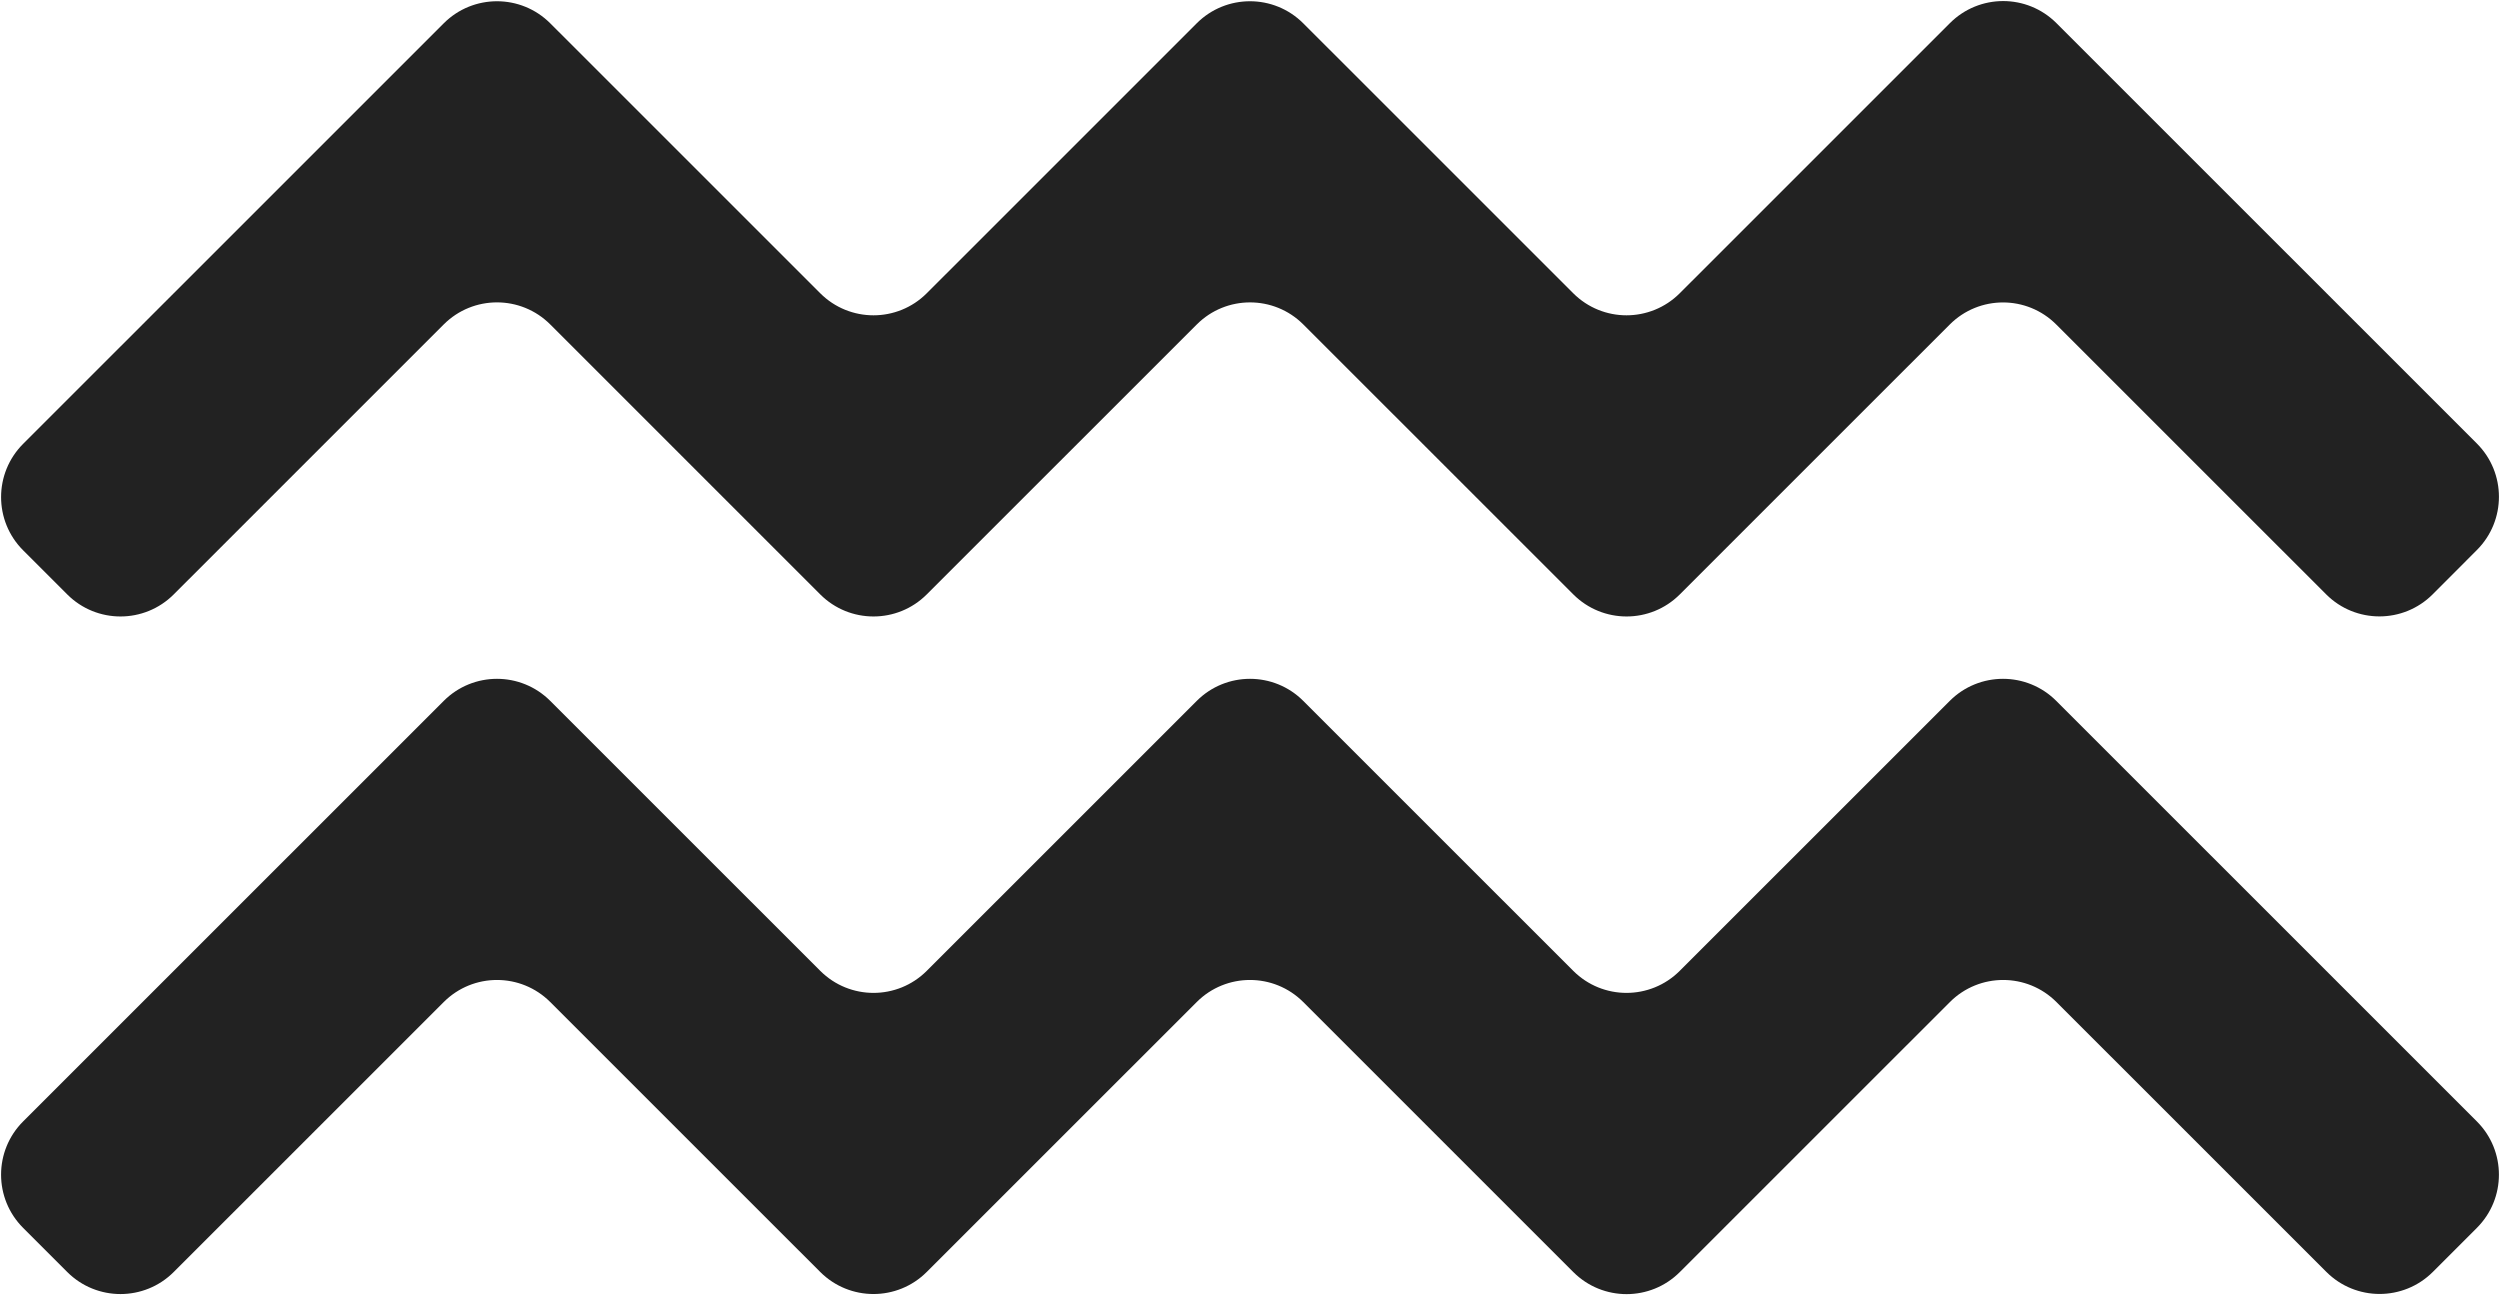
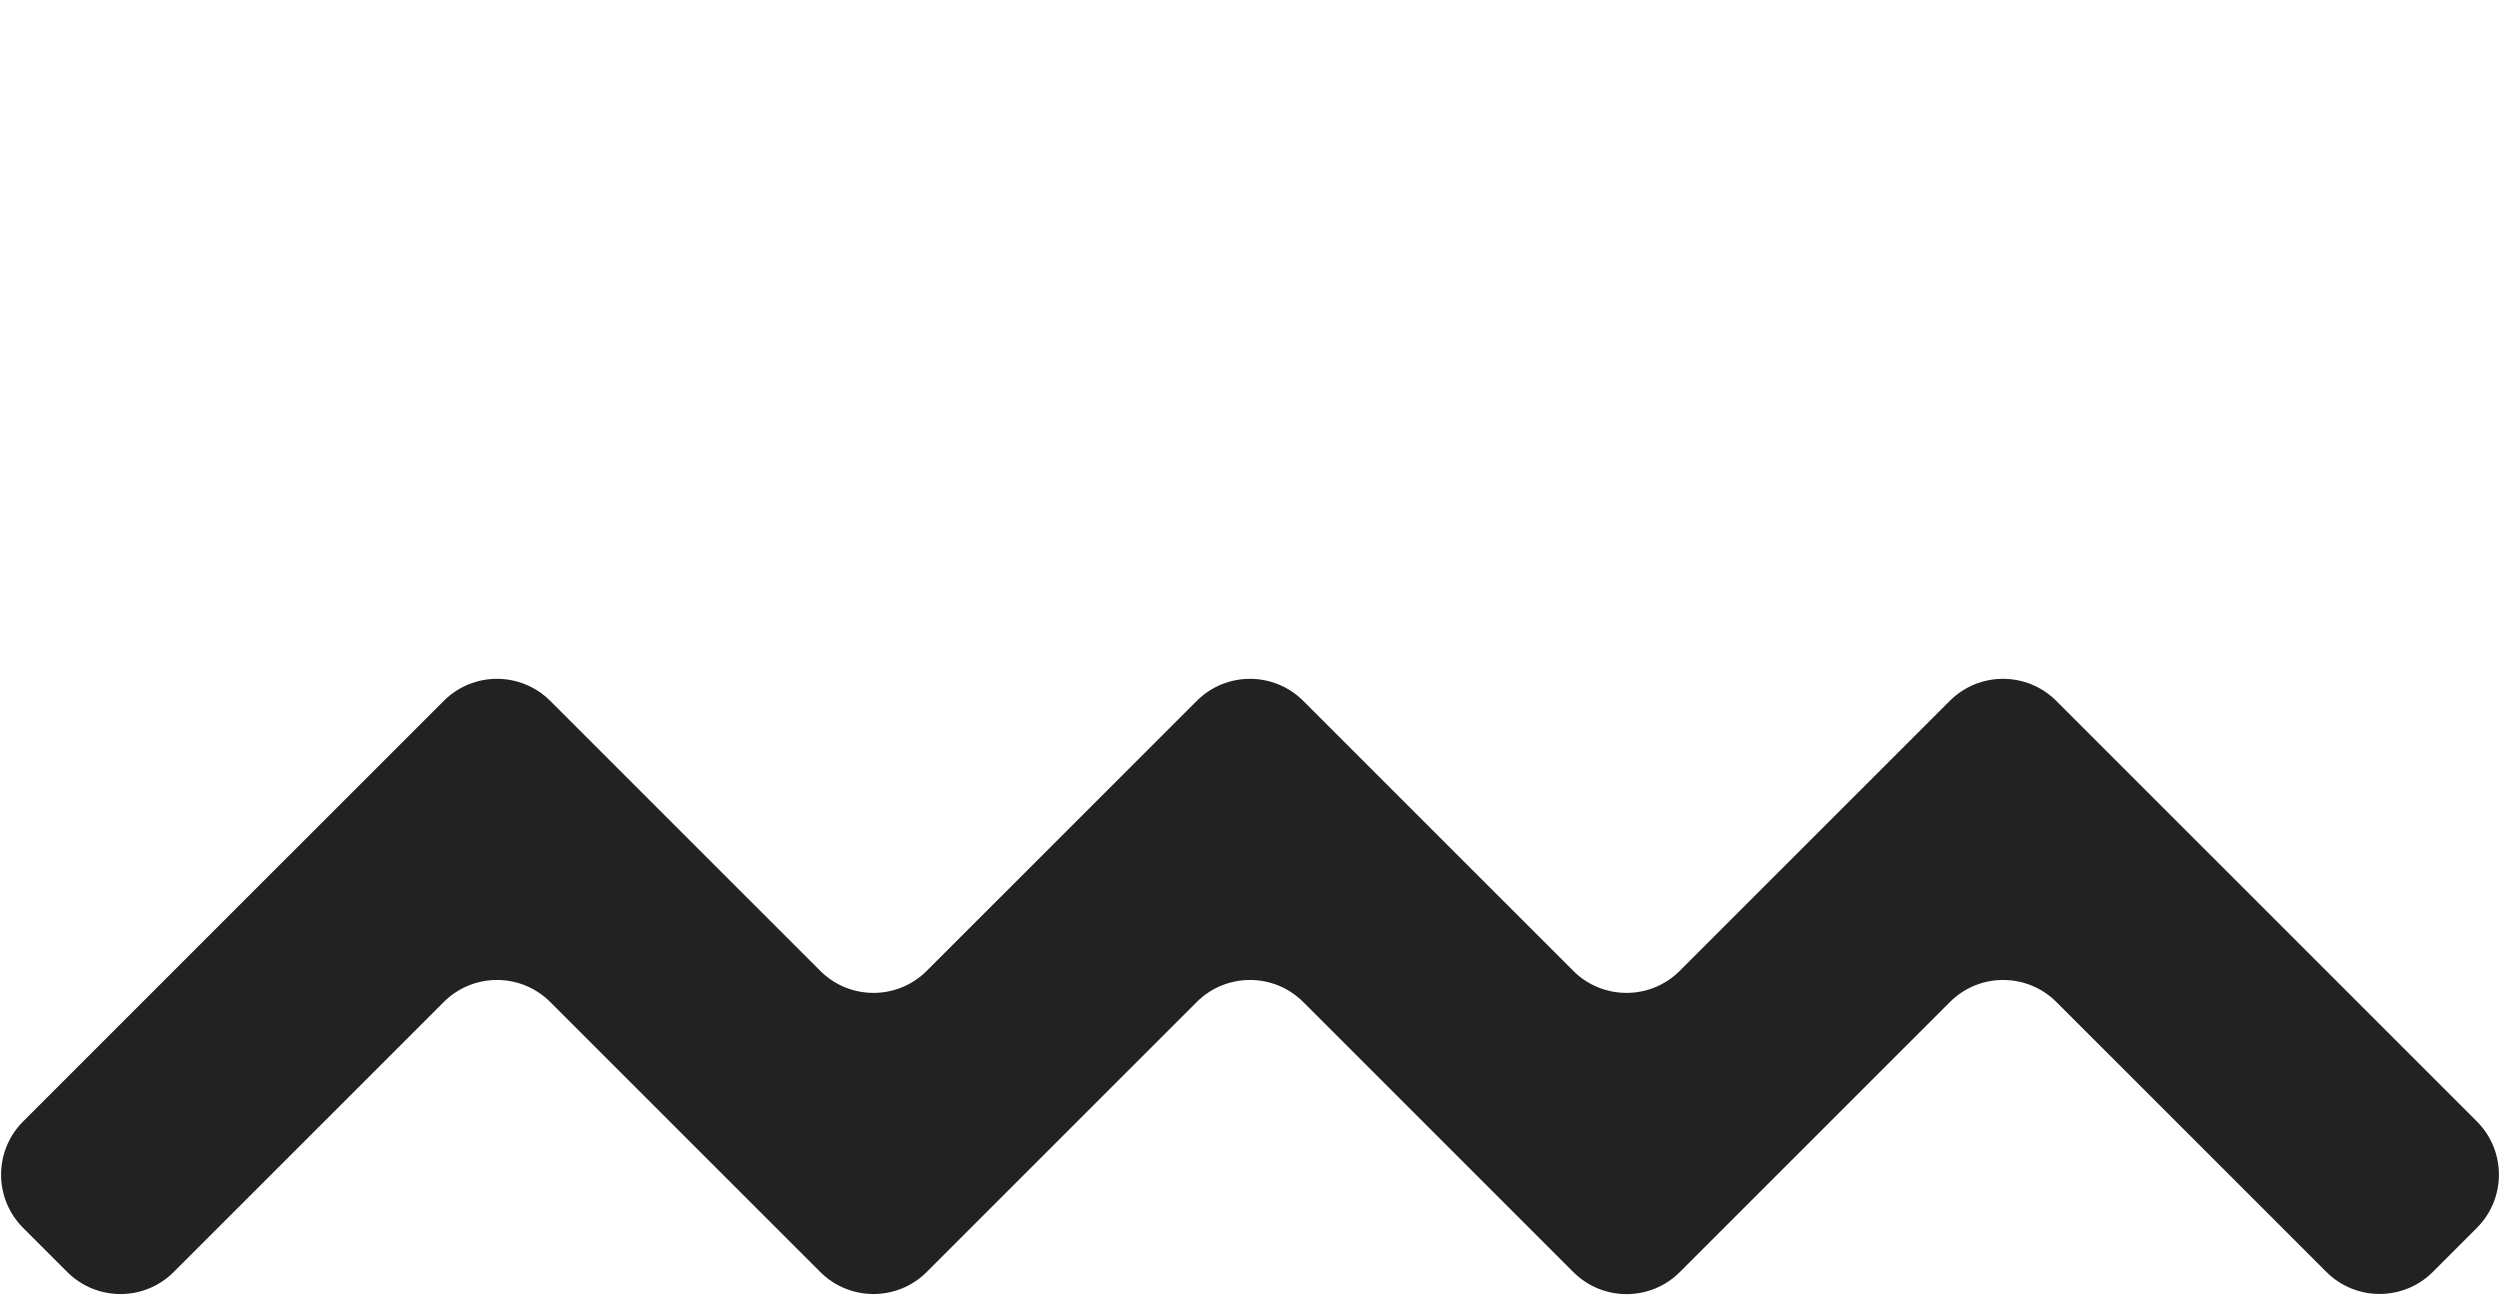
<svg xmlns="http://www.w3.org/2000/svg" width="166" height="86" viewBox="0 0 166 86" fill="none">
  <path d="M29.465 46.538L1.537 74.462C-0.417 76.414 -0.417 79.581 1.537 81.533L4.465 84.461C6.417 86.413 9.583 86.413 11.535 84.461L29.465 66.535C31.417 64.582 34.583 64.582 36.535 66.534L54.464 84.459C56.417 86.411 59.582 86.411 61.534 84.459L79.463 66.534C81.416 64.582 84.581 64.582 86.534 66.534L104.469 84.466C106.422 86.418 109.587 86.418 111.539 84.466L129.475 66.534C131.428 64.582 134.593 64.582 136.545 66.534L154.471 84.455C156.423 86.407 159.588 86.407 161.541 84.455L164.463 81.533C166.417 79.581 166.417 76.414 164.463 74.462L136.535 46.538C134.583 44.586 131.417 44.586 129.465 46.538L111.534 64.464C109.582 66.416 106.417 66.416 104.464 64.464L86.535 46.538C84.583 44.586 81.417 44.586 79.465 46.538L61.536 64.464C59.583 66.416 56.418 66.416 54.465 64.464L36.535 46.538C34.583 44.586 31.417 44.586 29.465 46.538Z" fill="#222222" />
-   <path d="M104.469 39.469L86.538 21.543C84.585 19.591 81.42 19.591 79.468 21.543L61.535 39.47C59.582 41.422 56.417 41.422 54.464 39.469L36.535 21.542C34.583 19.59 31.417 19.59 29.465 21.542L11.535 39.469C9.583 41.422 6.417 41.422 4.465 39.469L1.537 36.542C-0.416 34.59 -0.416 31.424 1.537 29.471L29.465 1.547C31.417 -0.405 34.583 -0.405 36.535 1.547L54.465 19.473C56.417 21.425 59.583 21.425 61.535 19.473L79.463 1.547C81.416 -0.405 84.581 -0.405 86.534 1.547L104.464 19.473C106.417 21.425 109.582 21.425 111.534 19.473L129.475 1.535C131.428 -0.417 134.593 -0.417 136.546 1.535L164.465 29.45C166.416 31.402 166.418 34.565 164.469 36.518L161.531 39.462C159.579 41.417 156.411 41.419 154.457 39.465L136.535 21.547C134.583 19.594 131.417 19.594 129.465 21.547L111.539 39.469C109.587 41.422 106.422 41.422 104.469 39.469Z" fill="#222222" />
</svg>